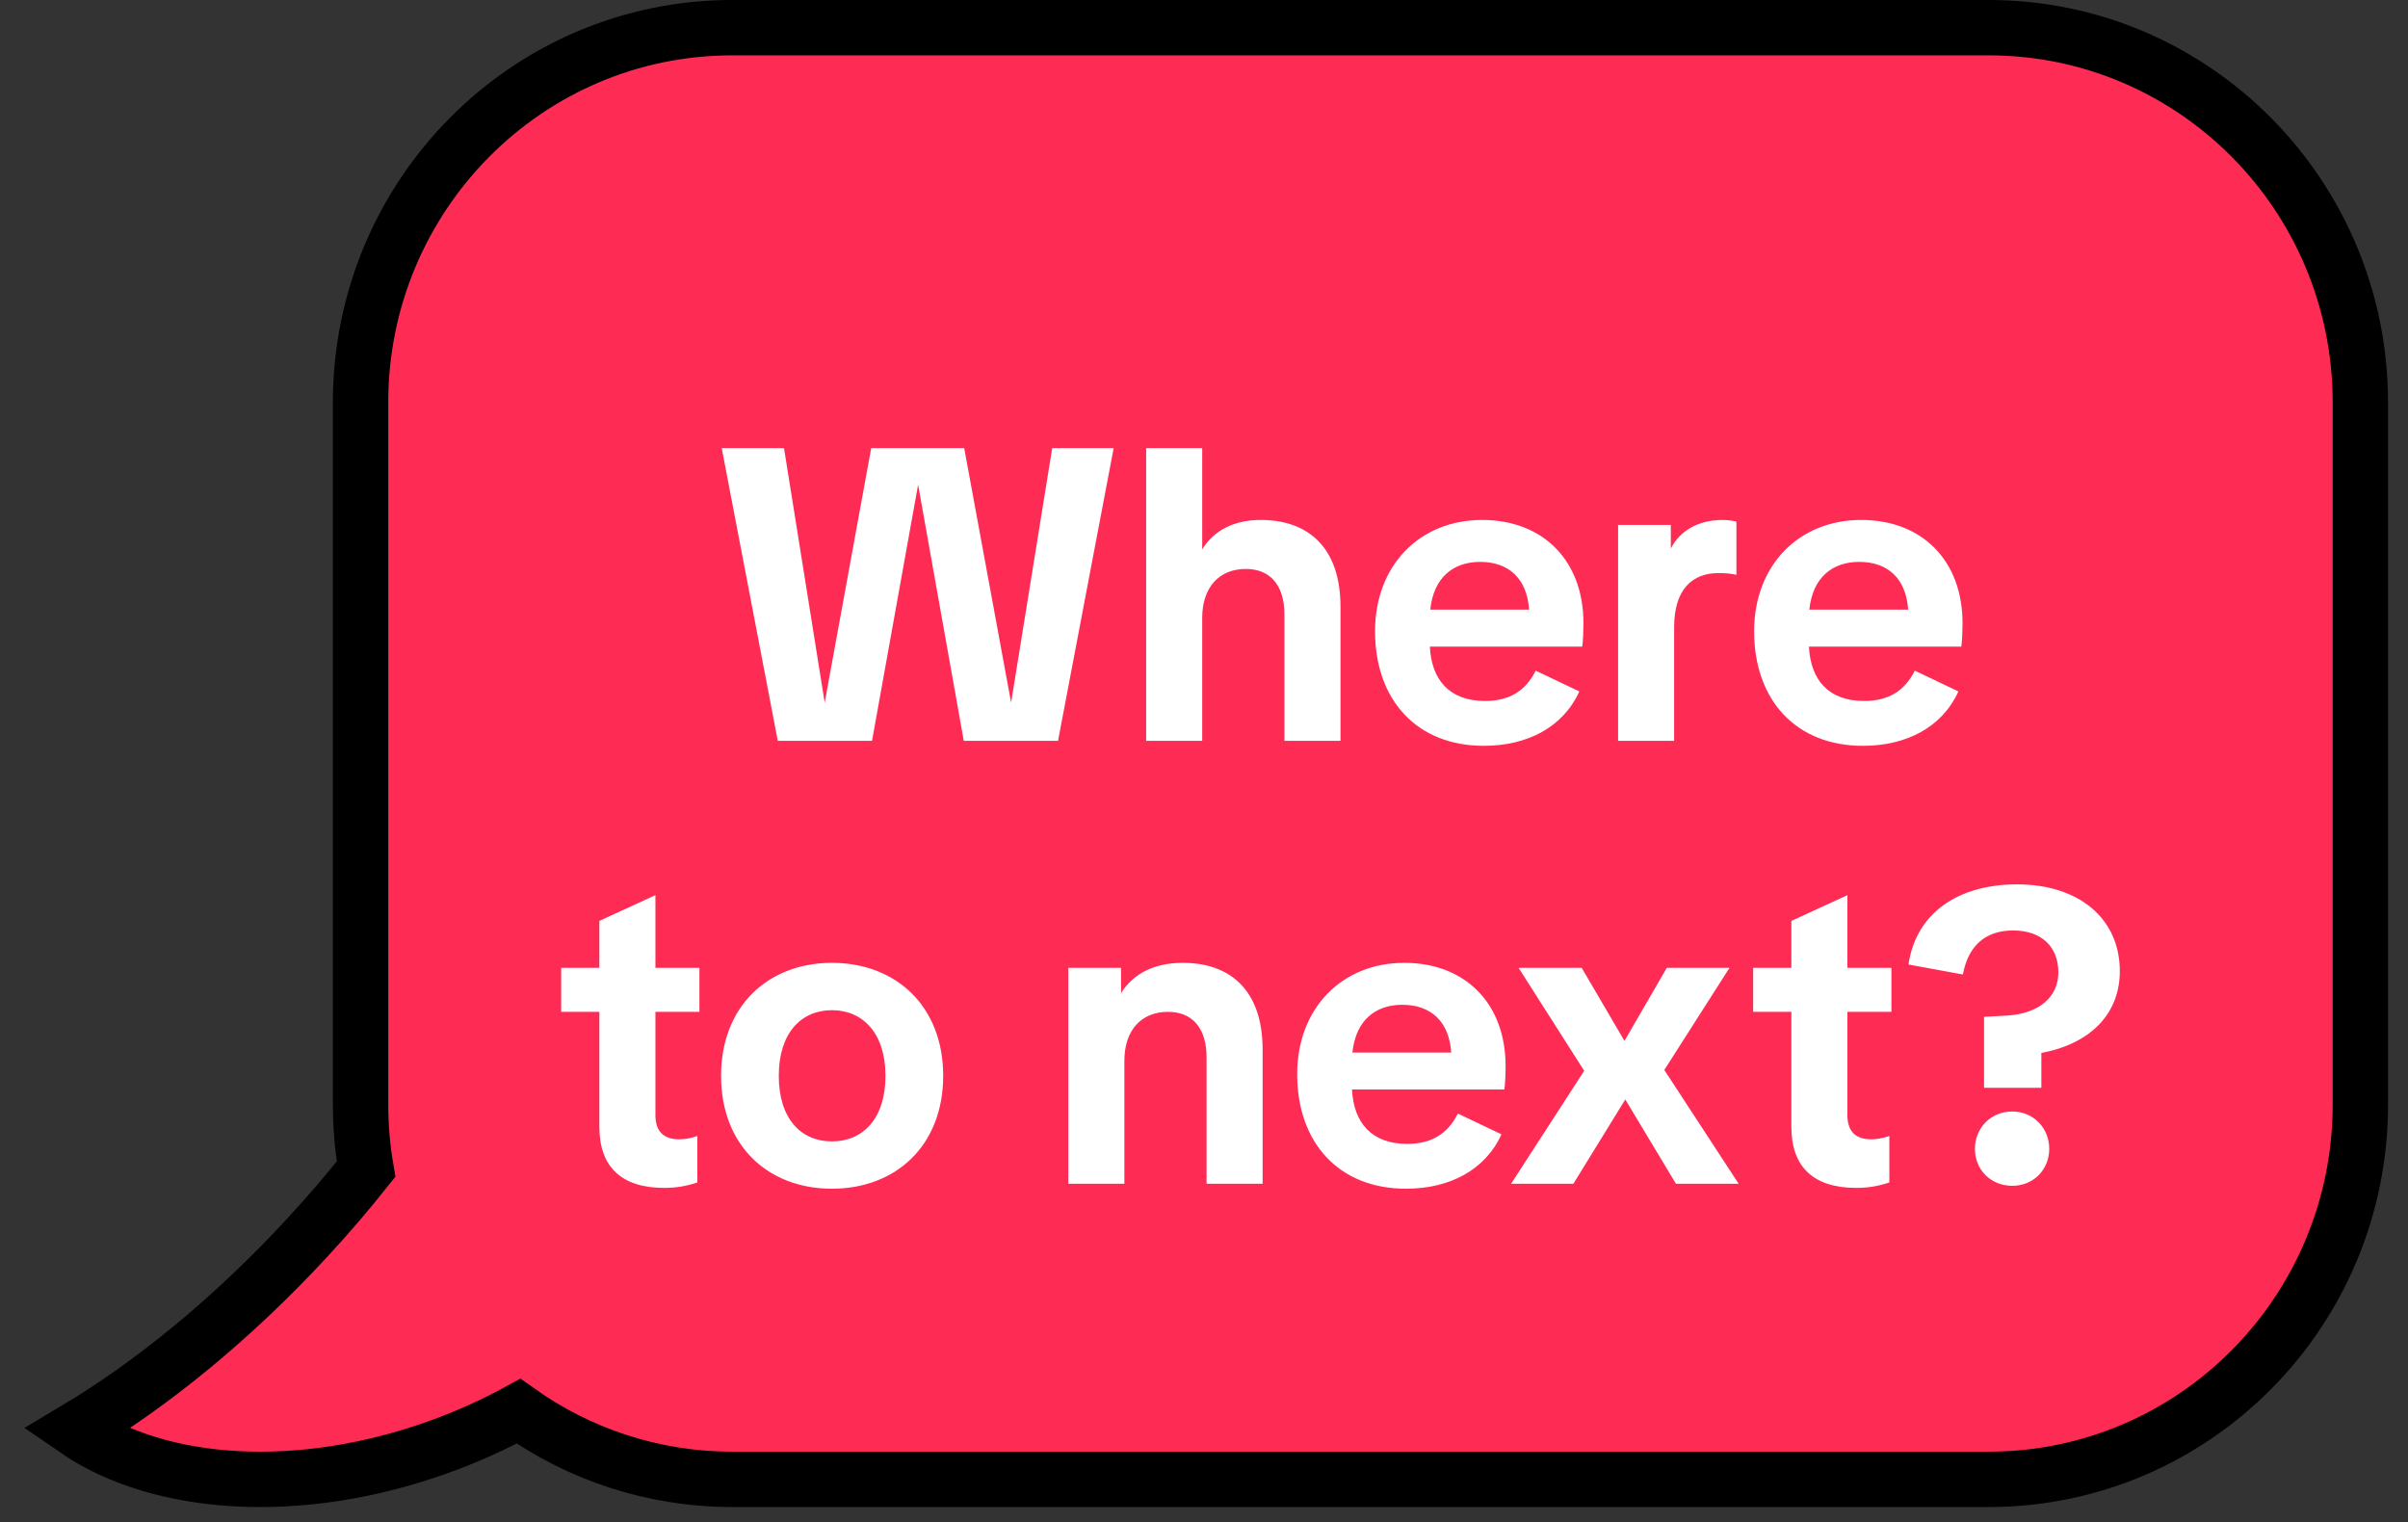
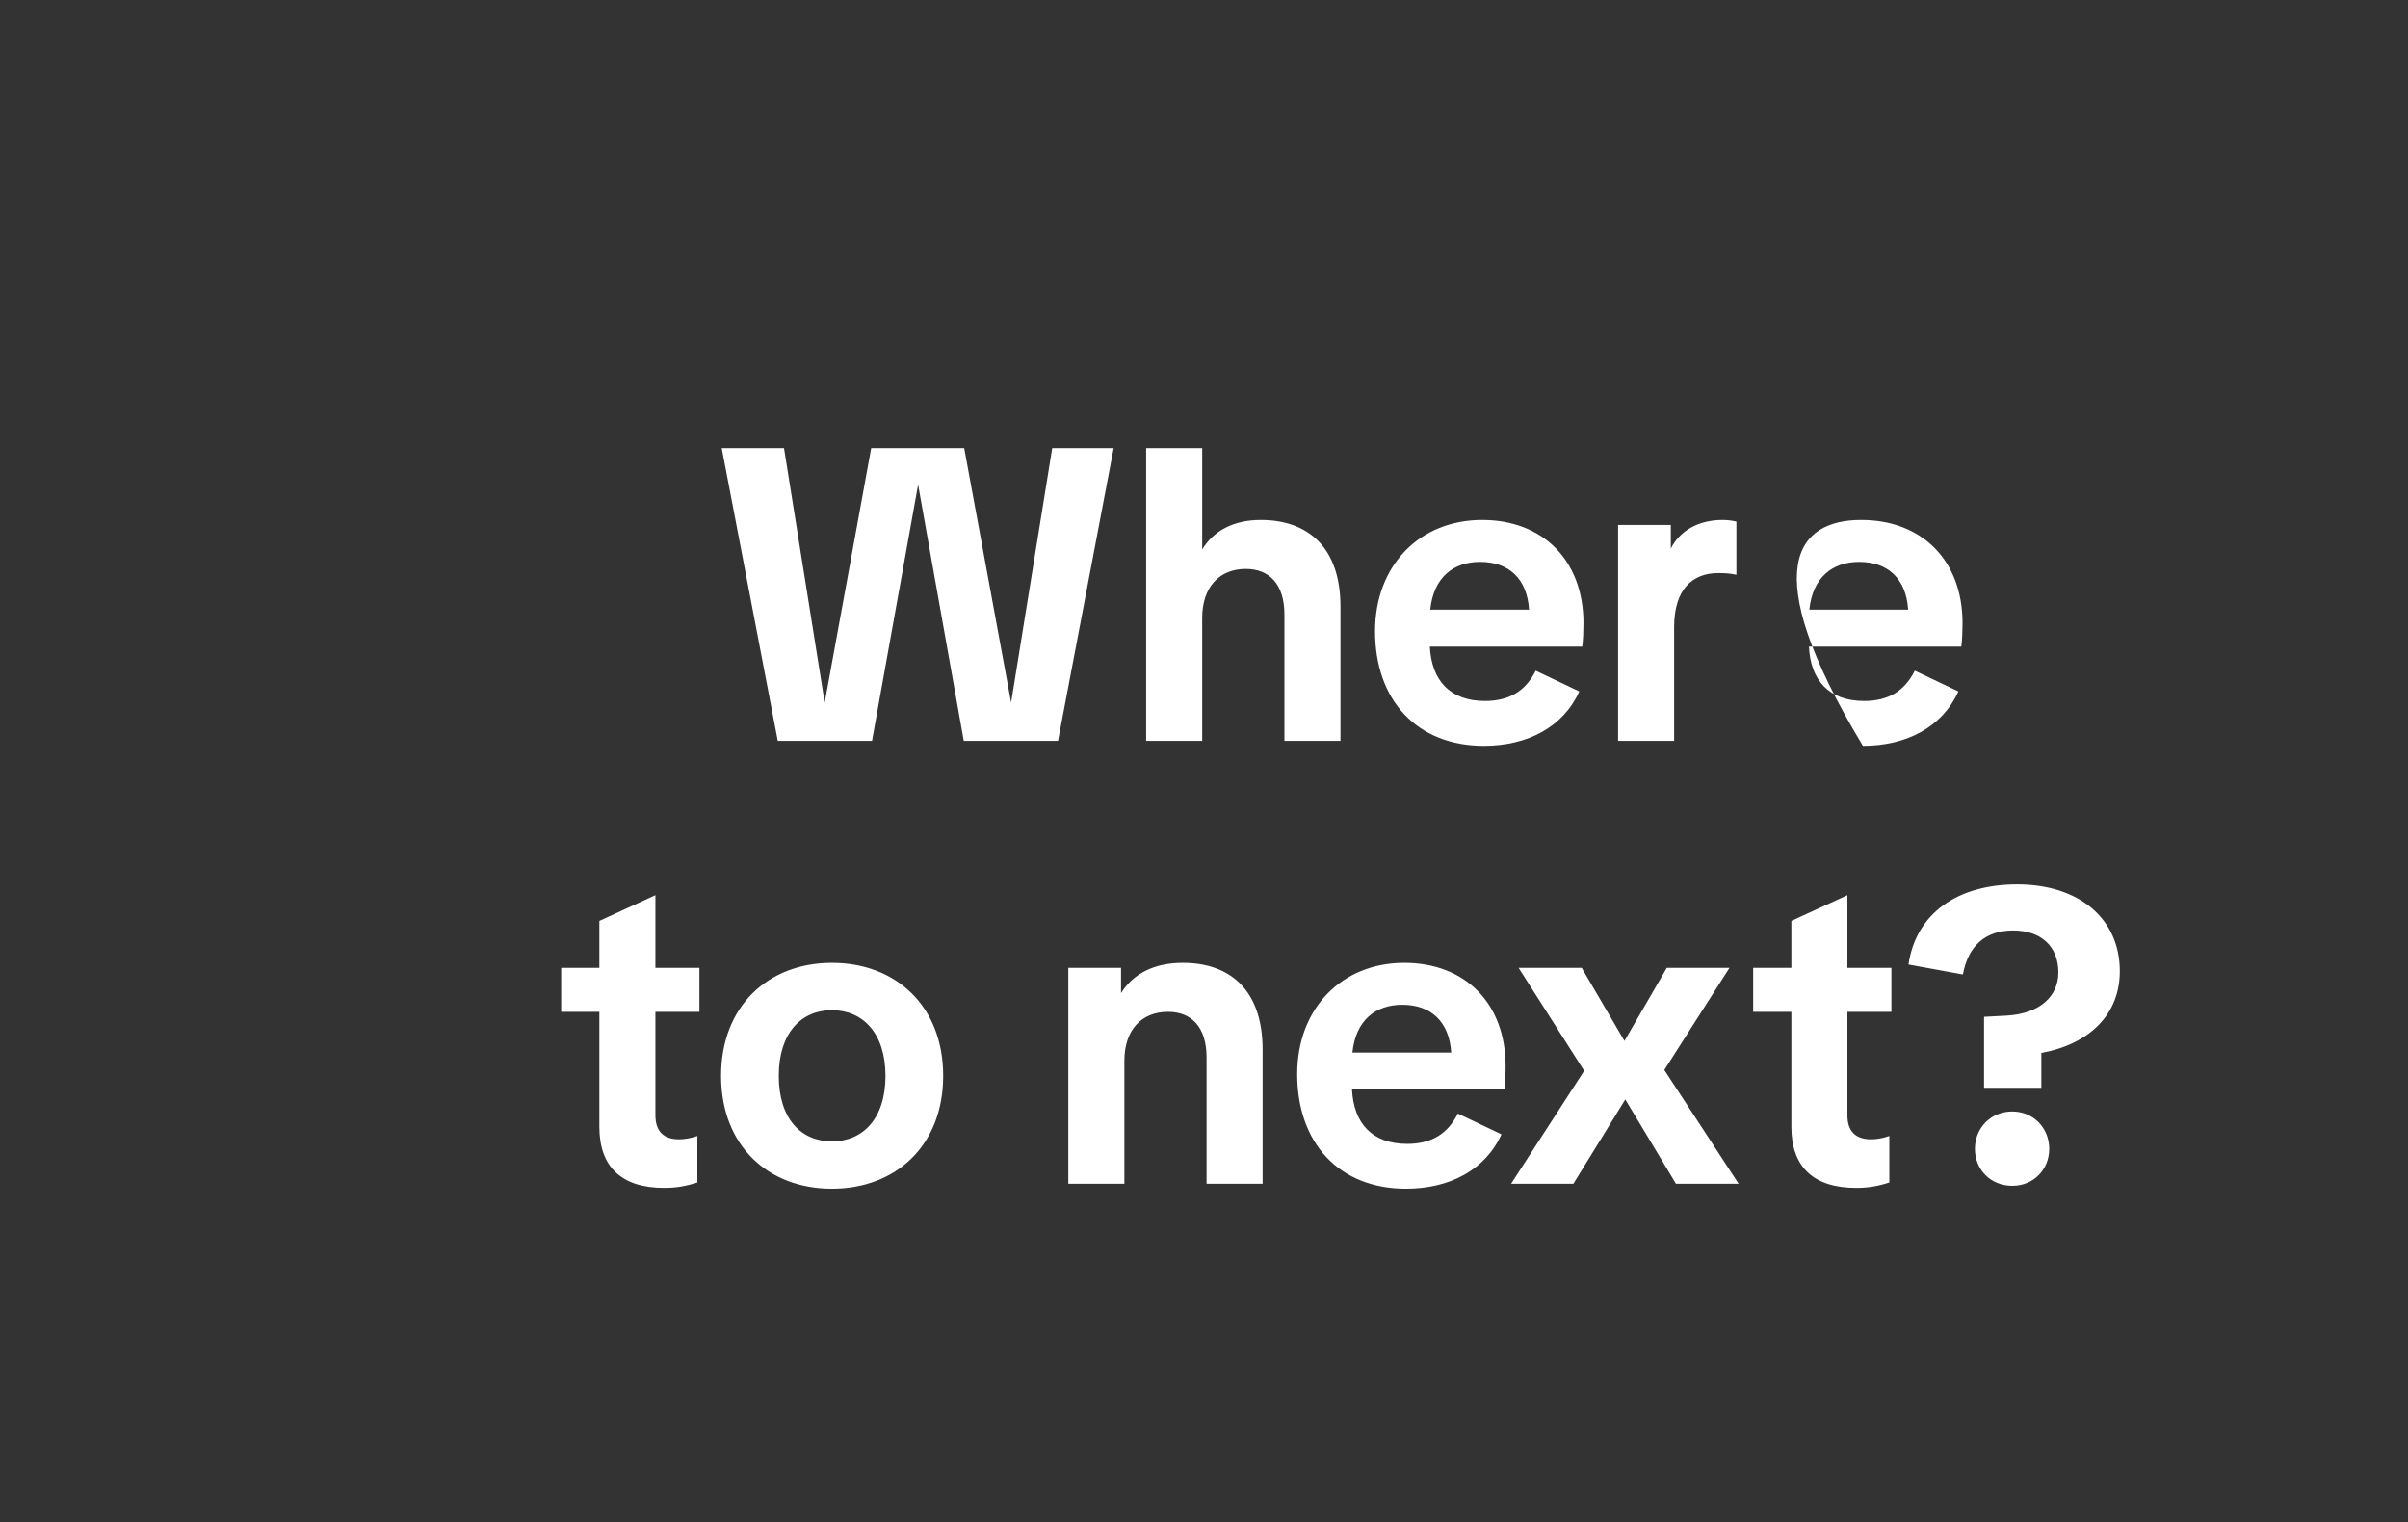
<svg xmlns="http://www.w3.org/2000/svg" width="87" height="55" viewBox="0 0 87 55" fill="none">
  <rect x="0" y="0" width="87" height="55" fill="#333333" stroke="none" />
-   <path d="M15.875 52.266C16.886 51.9 17.842 51.467 18.734 50.981C20.918 52.532 23.581 53.443 26.456 53.443H71.851C79.266 53.443 85.279 47.381 85.279 39.901V14.542C85.279 7.064 79.267 1 71.851 1H26.455C19.04 1 13.027 7.062 13.027 14.542V39.901C13.027 40.697 13.096 41.478 13.226 42.235C12.573 43.057 11.876 43.874 11.132 44.679C8.419 47.621 5.507 49.992 2.735 51.646C5.753 53.725 10.81 54.093 15.874 52.266H15.875Z" fill="#FE2C55" stroke="black" stroke-width="2" stroke-miterlimit="10" />
-   <path d="M28.101 26.764L26.076 16.189H28.326L29.796 25.384L31.476 16.189H34.836L36.531 25.384L38.016 16.189H40.236L38.226 26.764H34.821L33.171 17.509L31.506 26.764H28.101ZM41.41 26.764V16.189H43.435V19.849C43.855 19.159 44.59 18.784 45.55 18.784C47.245 18.784 48.431 19.759 48.431 21.919V26.764H46.406V22.204C46.406 21.109 45.865 20.554 45.011 20.554C44.05 20.554 43.435 21.214 43.435 22.324V26.764H41.41ZM53.61 26.944C51.195 26.944 49.68 25.294 49.68 22.804C49.68 20.434 51.285 18.784 53.55 18.784C55.74 18.784 57.21 20.239 57.21 22.519C57.21 22.759 57.195 23.164 57.165 23.359H51.66C51.72 24.574 52.38 25.324 53.655 25.324C54.51 25.324 55.11 24.979 55.485 24.229L57.06 24.979C56.475 26.269 55.185 26.944 53.61 26.944ZM51.675 22.024H55.245C55.17 20.899 54.51 20.299 53.475 20.299C52.515 20.299 51.795 20.854 51.675 22.024ZM58.461 26.764V18.964H60.366V19.819C60.681 19.189 61.341 18.784 62.241 18.784C62.436 18.784 62.616 18.814 62.736 18.844V20.764C62.526 20.719 62.346 20.704 62.076 20.704C61.161 20.704 60.486 21.274 60.486 22.654V26.764H58.461ZM67.306 26.944C64.891 26.944 63.376 25.294 63.376 22.804C63.376 20.434 64.981 18.784 67.246 18.784C69.436 18.784 70.906 20.239 70.906 22.519C70.906 22.759 70.891 23.164 70.861 23.359H65.356C65.416 24.574 66.076 25.324 67.351 25.324C68.206 25.324 68.806 24.979 69.181 24.229L70.756 24.979C70.171 26.269 68.881 26.944 67.306 26.944ZM65.371 22.024H68.941C68.866 20.899 68.206 20.299 67.171 20.299C66.211 20.299 65.491 20.854 65.371 22.024ZM23.995 42.914C22.465 42.914 21.655 42.164 21.655 40.709V36.554H20.275V34.964H21.655V33.269L23.68 32.339V34.964H25.27V36.554H23.68V40.289C23.68 40.874 23.98 41.159 24.535 41.159C24.715 41.159 24.94 41.129 25.195 41.039V42.719C24.775 42.854 24.43 42.914 23.995 42.914ZM30.057 42.944C27.747 42.944 26.052 41.384 26.052 38.864C26.052 36.359 27.747 34.784 30.057 34.784C32.382 34.784 34.077 36.359 34.077 38.864C34.077 41.384 32.367 42.944 30.057 42.944ZM28.137 38.864C28.137 40.424 28.947 41.234 30.057 41.234C31.167 41.234 31.992 40.424 31.992 38.864C31.992 37.319 31.167 36.494 30.057 36.494C28.947 36.494 28.137 37.319 28.137 38.864ZM43.593 38.204C43.593 37.109 43.053 36.554 42.198 36.554C41.238 36.554 40.623 37.214 40.623 38.324V42.764H38.598V34.964H40.503V35.879C40.953 35.159 41.718 34.784 42.738 34.784C44.433 34.784 45.618 35.759 45.618 37.919V42.764H43.593V38.204ZM50.797 42.944C48.382 42.944 46.867 41.294 46.867 38.804C46.867 36.434 48.472 34.784 50.737 34.784C52.927 34.784 54.397 36.239 54.397 38.519C54.397 38.759 54.382 39.164 54.352 39.359H48.847C48.907 40.574 49.567 41.324 50.842 41.324C51.697 41.324 52.297 40.979 52.672 40.229L54.247 40.979C53.662 42.269 52.372 42.944 50.797 42.944ZM48.862 38.024H52.432C52.357 36.899 51.697 36.299 50.662 36.299C49.702 36.299 48.982 36.854 48.862 38.024ZM60.551 42.764L58.721 39.719L56.846 42.764H54.596L57.236 38.684L54.866 34.964H57.146L58.691 37.604L60.221 34.964H62.486L60.131 38.654L62.816 42.764H60.551ZM67.061 42.914C65.531 42.914 64.721 42.164 64.721 40.709V36.554H63.341V34.964H64.721V33.269L66.746 32.339V34.964H68.336V36.554H66.746V40.289C66.746 40.874 67.046 41.159 67.601 41.159C67.781 41.159 68.006 41.129 68.261 41.039V42.719C67.841 42.854 67.496 42.914 67.061 42.914ZM71.683 39.299V36.734L72.523 36.689C73.693 36.614 74.368 35.999 74.368 35.129C74.368 34.199 73.753 33.614 72.733 33.614C71.743 33.614 71.113 34.154 70.918 35.204L68.953 34.844C69.223 32.999 70.723 31.949 72.883 31.949C75.103 31.949 76.588 33.179 76.588 35.084C76.588 36.629 75.523 37.709 73.753 38.039V39.299H71.683ZM71.353 41.504C71.353 40.754 71.923 40.154 72.703 40.154C73.468 40.154 74.038 40.754 74.038 41.504C74.038 42.254 73.468 42.839 72.703 42.839C71.923 42.839 71.353 42.254 71.353 41.504Z" fill="white" />
+   <path d="M28.101 26.764L26.076 16.189H28.326L29.796 25.384L31.476 16.189H34.836L36.531 25.384L38.016 16.189H40.236L38.226 26.764H34.821L33.171 17.509L31.506 26.764H28.101ZM41.41 26.764V16.189H43.435V19.849C43.855 19.159 44.59 18.784 45.55 18.784C47.245 18.784 48.431 19.759 48.431 21.919V26.764H46.406V22.204C46.406 21.109 45.865 20.554 45.011 20.554C44.05 20.554 43.435 21.214 43.435 22.324V26.764H41.41ZM53.61 26.944C51.195 26.944 49.68 25.294 49.68 22.804C49.68 20.434 51.285 18.784 53.55 18.784C55.74 18.784 57.21 20.239 57.21 22.519C57.21 22.759 57.195 23.164 57.165 23.359H51.66C51.72 24.574 52.38 25.324 53.655 25.324C54.51 25.324 55.11 24.979 55.485 24.229L57.06 24.979C56.475 26.269 55.185 26.944 53.61 26.944ZM51.675 22.024H55.245C55.17 20.899 54.51 20.299 53.475 20.299C52.515 20.299 51.795 20.854 51.675 22.024ZM58.461 26.764V18.964H60.366V19.819C60.681 19.189 61.341 18.784 62.241 18.784C62.436 18.784 62.616 18.814 62.736 18.844V20.764C62.526 20.719 62.346 20.704 62.076 20.704C61.161 20.704 60.486 21.274 60.486 22.654V26.764H58.461ZM67.306 26.944C63.376 20.434 64.981 18.784 67.246 18.784C69.436 18.784 70.906 20.239 70.906 22.519C70.906 22.759 70.891 23.164 70.861 23.359H65.356C65.416 24.574 66.076 25.324 67.351 25.324C68.206 25.324 68.806 24.979 69.181 24.229L70.756 24.979C70.171 26.269 68.881 26.944 67.306 26.944ZM65.371 22.024H68.941C68.866 20.899 68.206 20.299 67.171 20.299C66.211 20.299 65.491 20.854 65.371 22.024ZM23.995 42.914C22.465 42.914 21.655 42.164 21.655 40.709V36.554H20.275V34.964H21.655V33.269L23.68 32.339V34.964H25.27V36.554H23.68V40.289C23.68 40.874 23.98 41.159 24.535 41.159C24.715 41.159 24.94 41.129 25.195 41.039V42.719C24.775 42.854 24.43 42.914 23.995 42.914ZM30.057 42.944C27.747 42.944 26.052 41.384 26.052 38.864C26.052 36.359 27.747 34.784 30.057 34.784C32.382 34.784 34.077 36.359 34.077 38.864C34.077 41.384 32.367 42.944 30.057 42.944ZM28.137 38.864C28.137 40.424 28.947 41.234 30.057 41.234C31.167 41.234 31.992 40.424 31.992 38.864C31.992 37.319 31.167 36.494 30.057 36.494C28.947 36.494 28.137 37.319 28.137 38.864ZM43.593 38.204C43.593 37.109 43.053 36.554 42.198 36.554C41.238 36.554 40.623 37.214 40.623 38.324V42.764H38.598V34.964H40.503V35.879C40.953 35.159 41.718 34.784 42.738 34.784C44.433 34.784 45.618 35.759 45.618 37.919V42.764H43.593V38.204ZM50.797 42.944C48.382 42.944 46.867 41.294 46.867 38.804C46.867 36.434 48.472 34.784 50.737 34.784C52.927 34.784 54.397 36.239 54.397 38.519C54.397 38.759 54.382 39.164 54.352 39.359H48.847C48.907 40.574 49.567 41.324 50.842 41.324C51.697 41.324 52.297 40.979 52.672 40.229L54.247 40.979C53.662 42.269 52.372 42.944 50.797 42.944ZM48.862 38.024H52.432C52.357 36.899 51.697 36.299 50.662 36.299C49.702 36.299 48.982 36.854 48.862 38.024ZM60.551 42.764L58.721 39.719L56.846 42.764H54.596L57.236 38.684L54.866 34.964H57.146L58.691 37.604L60.221 34.964H62.486L60.131 38.654L62.816 42.764H60.551ZM67.061 42.914C65.531 42.914 64.721 42.164 64.721 40.709V36.554H63.341V34.964H64.721V33.269L66.746 32.339V34.964H68.336V36.554H66.746V40.289C66.746 40.874 67.046 41.159 67.601 41.159C67.781 41.159 68.006 41.129 68.261 41.039V42.719C67.841 42.854 67.496 42.914 67.061 42.914ZM71.683 39.299V36.734L72.523 36.689C73.693 36.614 74.368 35.999 74.368 35.129C74.368 34.199 73.753 33.614 72.733 33.614C71.743 33.614 71.113 34.154 70.918 35.204L68.953 34.844C69.223 32.999 70.723 31.949 72.883 31.949C75.103 31.949 76.588 33.179 76.588 35.084C76.588 36.629 75.523 37.709 73.753 38.039V39.299H71.683ZM71.353 41.504C71.353 40.754 71.923 40.154 72.703 40.154C73.468 40.154 74.038 40.754 74.038 41.504C74.038 42.254 73.468 42.839 72.703 42.839C71.923 42.839 71.353 42.254 71.353 41.504Z" fill="white" />
</svg>